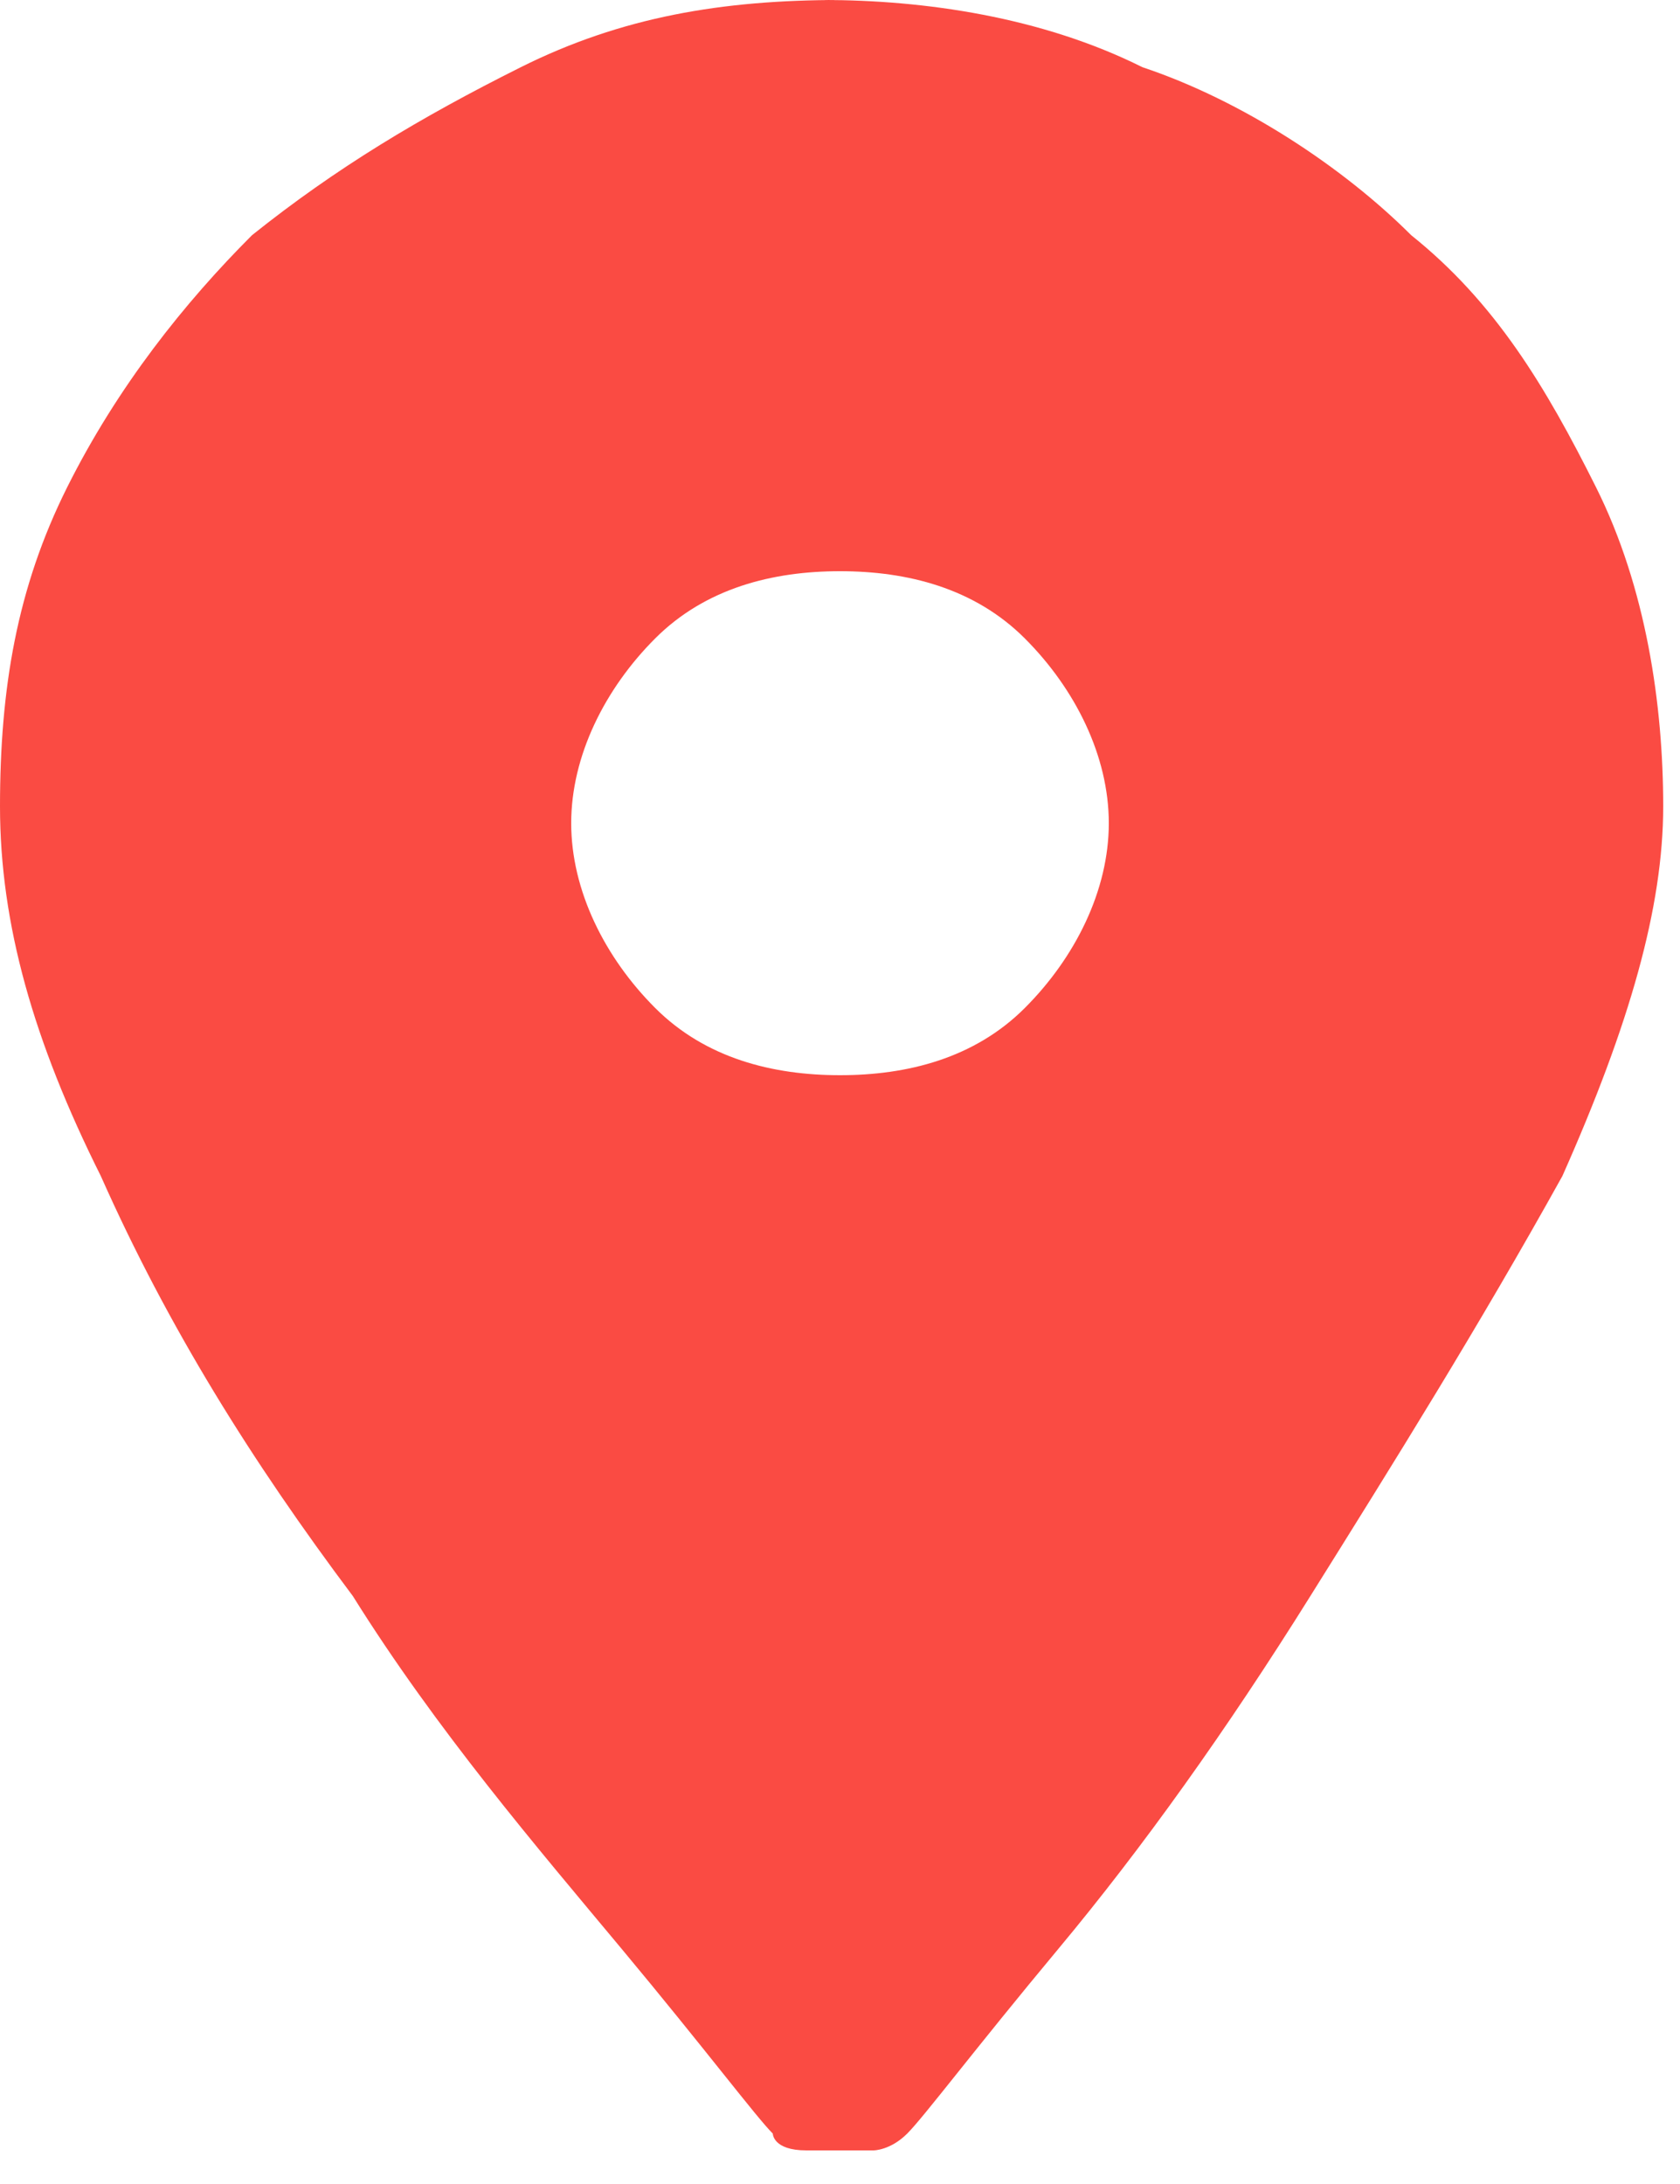
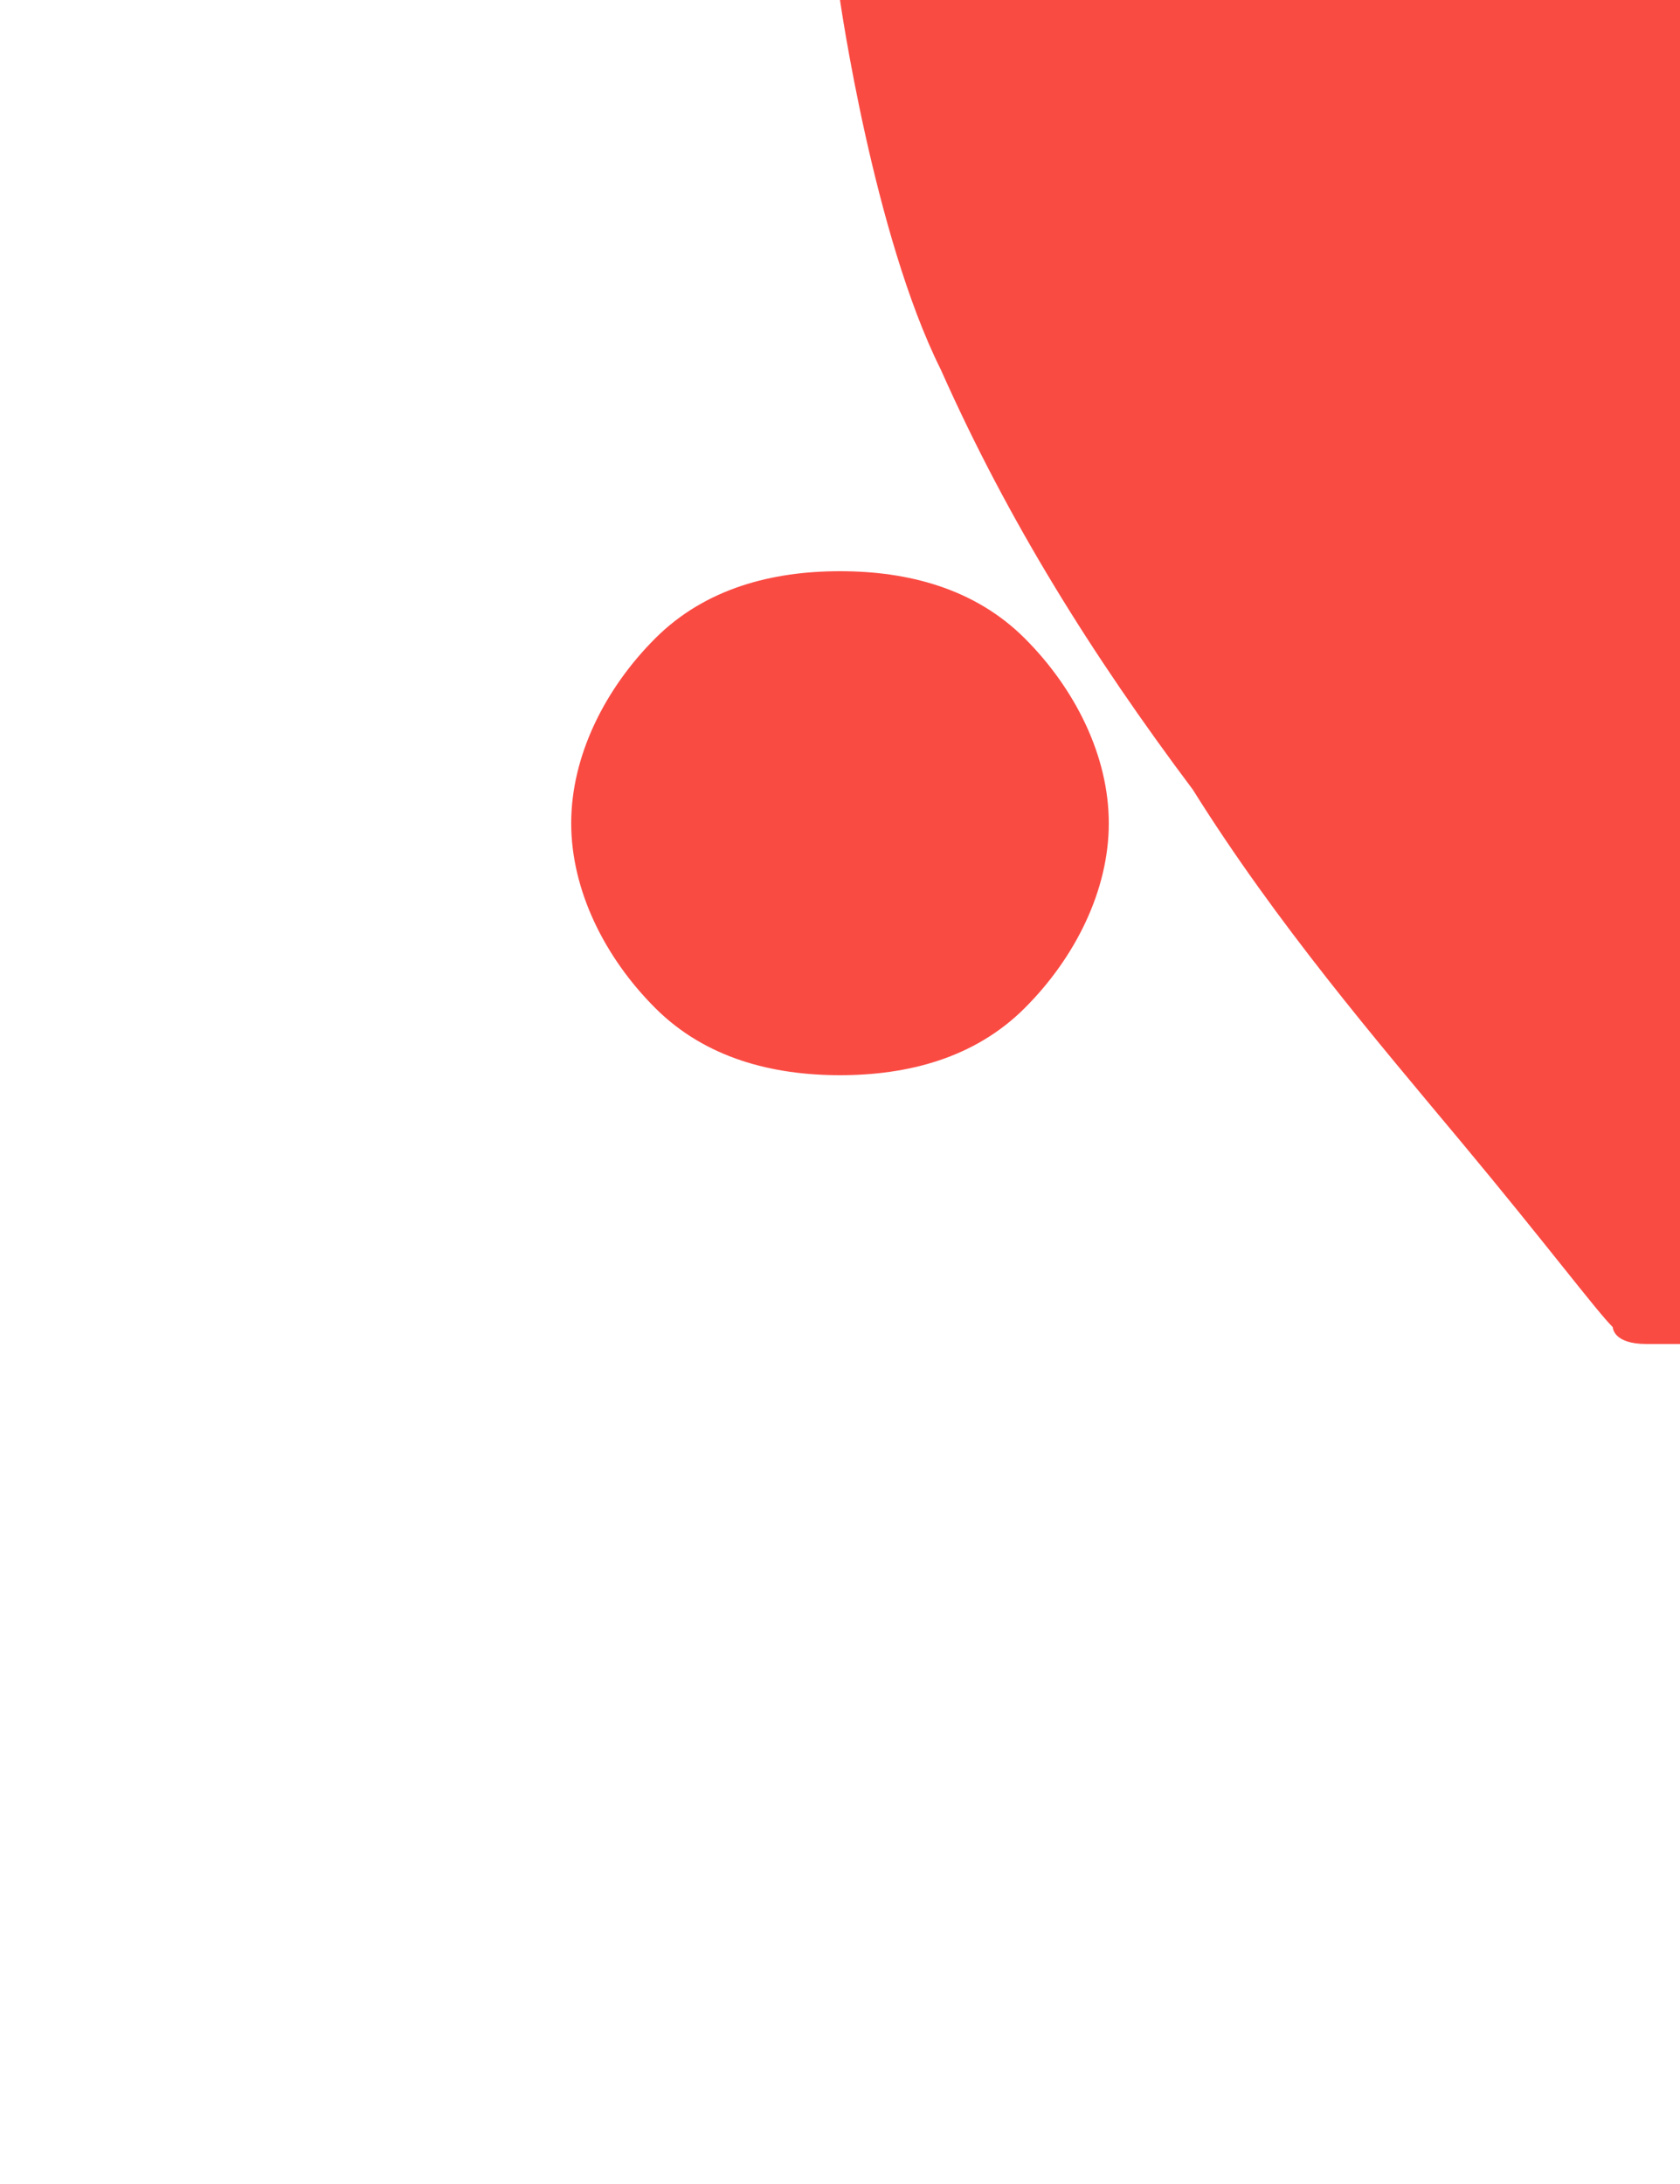
<svg xmlns="http://www.w3.org/2000/svg" id="Capa_1" version="1.1" viewBox="0 0 10 13">
  <defs>
    <style> .st0 { fill: #fa4b43; } </style>
  </defs>
-   <path class="st0" d="M5,6.4c-.4,0-.8-.1-1.1-.4-.3-.3-.5-.7-.5-1.1s.2-.8.5-1.1c.3-.3.7-.4,1.1-.4s.8.1,1.1.4c.3.3.5.7.5,1.1s-.2.8-.5,1.1c-.3.3-.7.4-1.1.4ZM5,0c-.7,0-1.3.1-1.9.4-.6.3-1.1.6-1.6,1-.4.4-.8.9-1.1,1.5-.3.6-.4,1.2-.4,1.9s.2,1.4.6,2.2c.4.9.9,1.7,1.5,2.5.5.8,1.1,1.5,1.6,2.1.5.6.8,1,.9,1.1,0,0,0,.1.2.1,0,0,.2,0,.2,0s.2,0,.2,0c0,0,.1,0,.2-.1.1-.1.4-.5.9-1.1.5-.6,1-1.3,1.5-2.1.5-.8,1-1.6,1.5-2.5.4-.9.6-1.6.6-2.2s-.1-1.3-.4-1.9c-.3-.6-.6-1.1-1.1-1.5-.4-.4-1-.8-1.6-1-.6-.3-1.3-.4-1.9-.4Z" />
+   <path class="st0" d="M5,6.4c-.4,0-.8-.1-1.1-.4-.3-.3-.5-.7-.5-1.1s.2-.8.5-1.1c.3-.3.7-.4,1.1-.4s.8.1,1.1.4c.3.3.5.7.5,1.1s-.2.8-.5,1.1c-.3.3-.7.4-1.1.4ZM5,0s.2,1.4.6,2.2c.4.9.9,1.7,1.5,2.5.5.8,1.1,1.5,1.6,2.1.5.6.8,1,.9,1.1,0,0,0,.1.2.1,0,0,.2,0,.2,0s.2,0,.2,0c0,0,.1,0,.2-.1.1-.1.4-.5.9-1.1.5-.6,1-1.3,1.5-2.1.5-.8,1-1.6,1.5-2.5.4-.9.6-1.6.6-2.2s-.1-1.3-.4-1.9c-.3-.6-.6-1.1-1.1-1.5-.4-.4-1-.8-1.6-1-.6-.3-1.3-.4-1.9-.4Z" />
</svg>